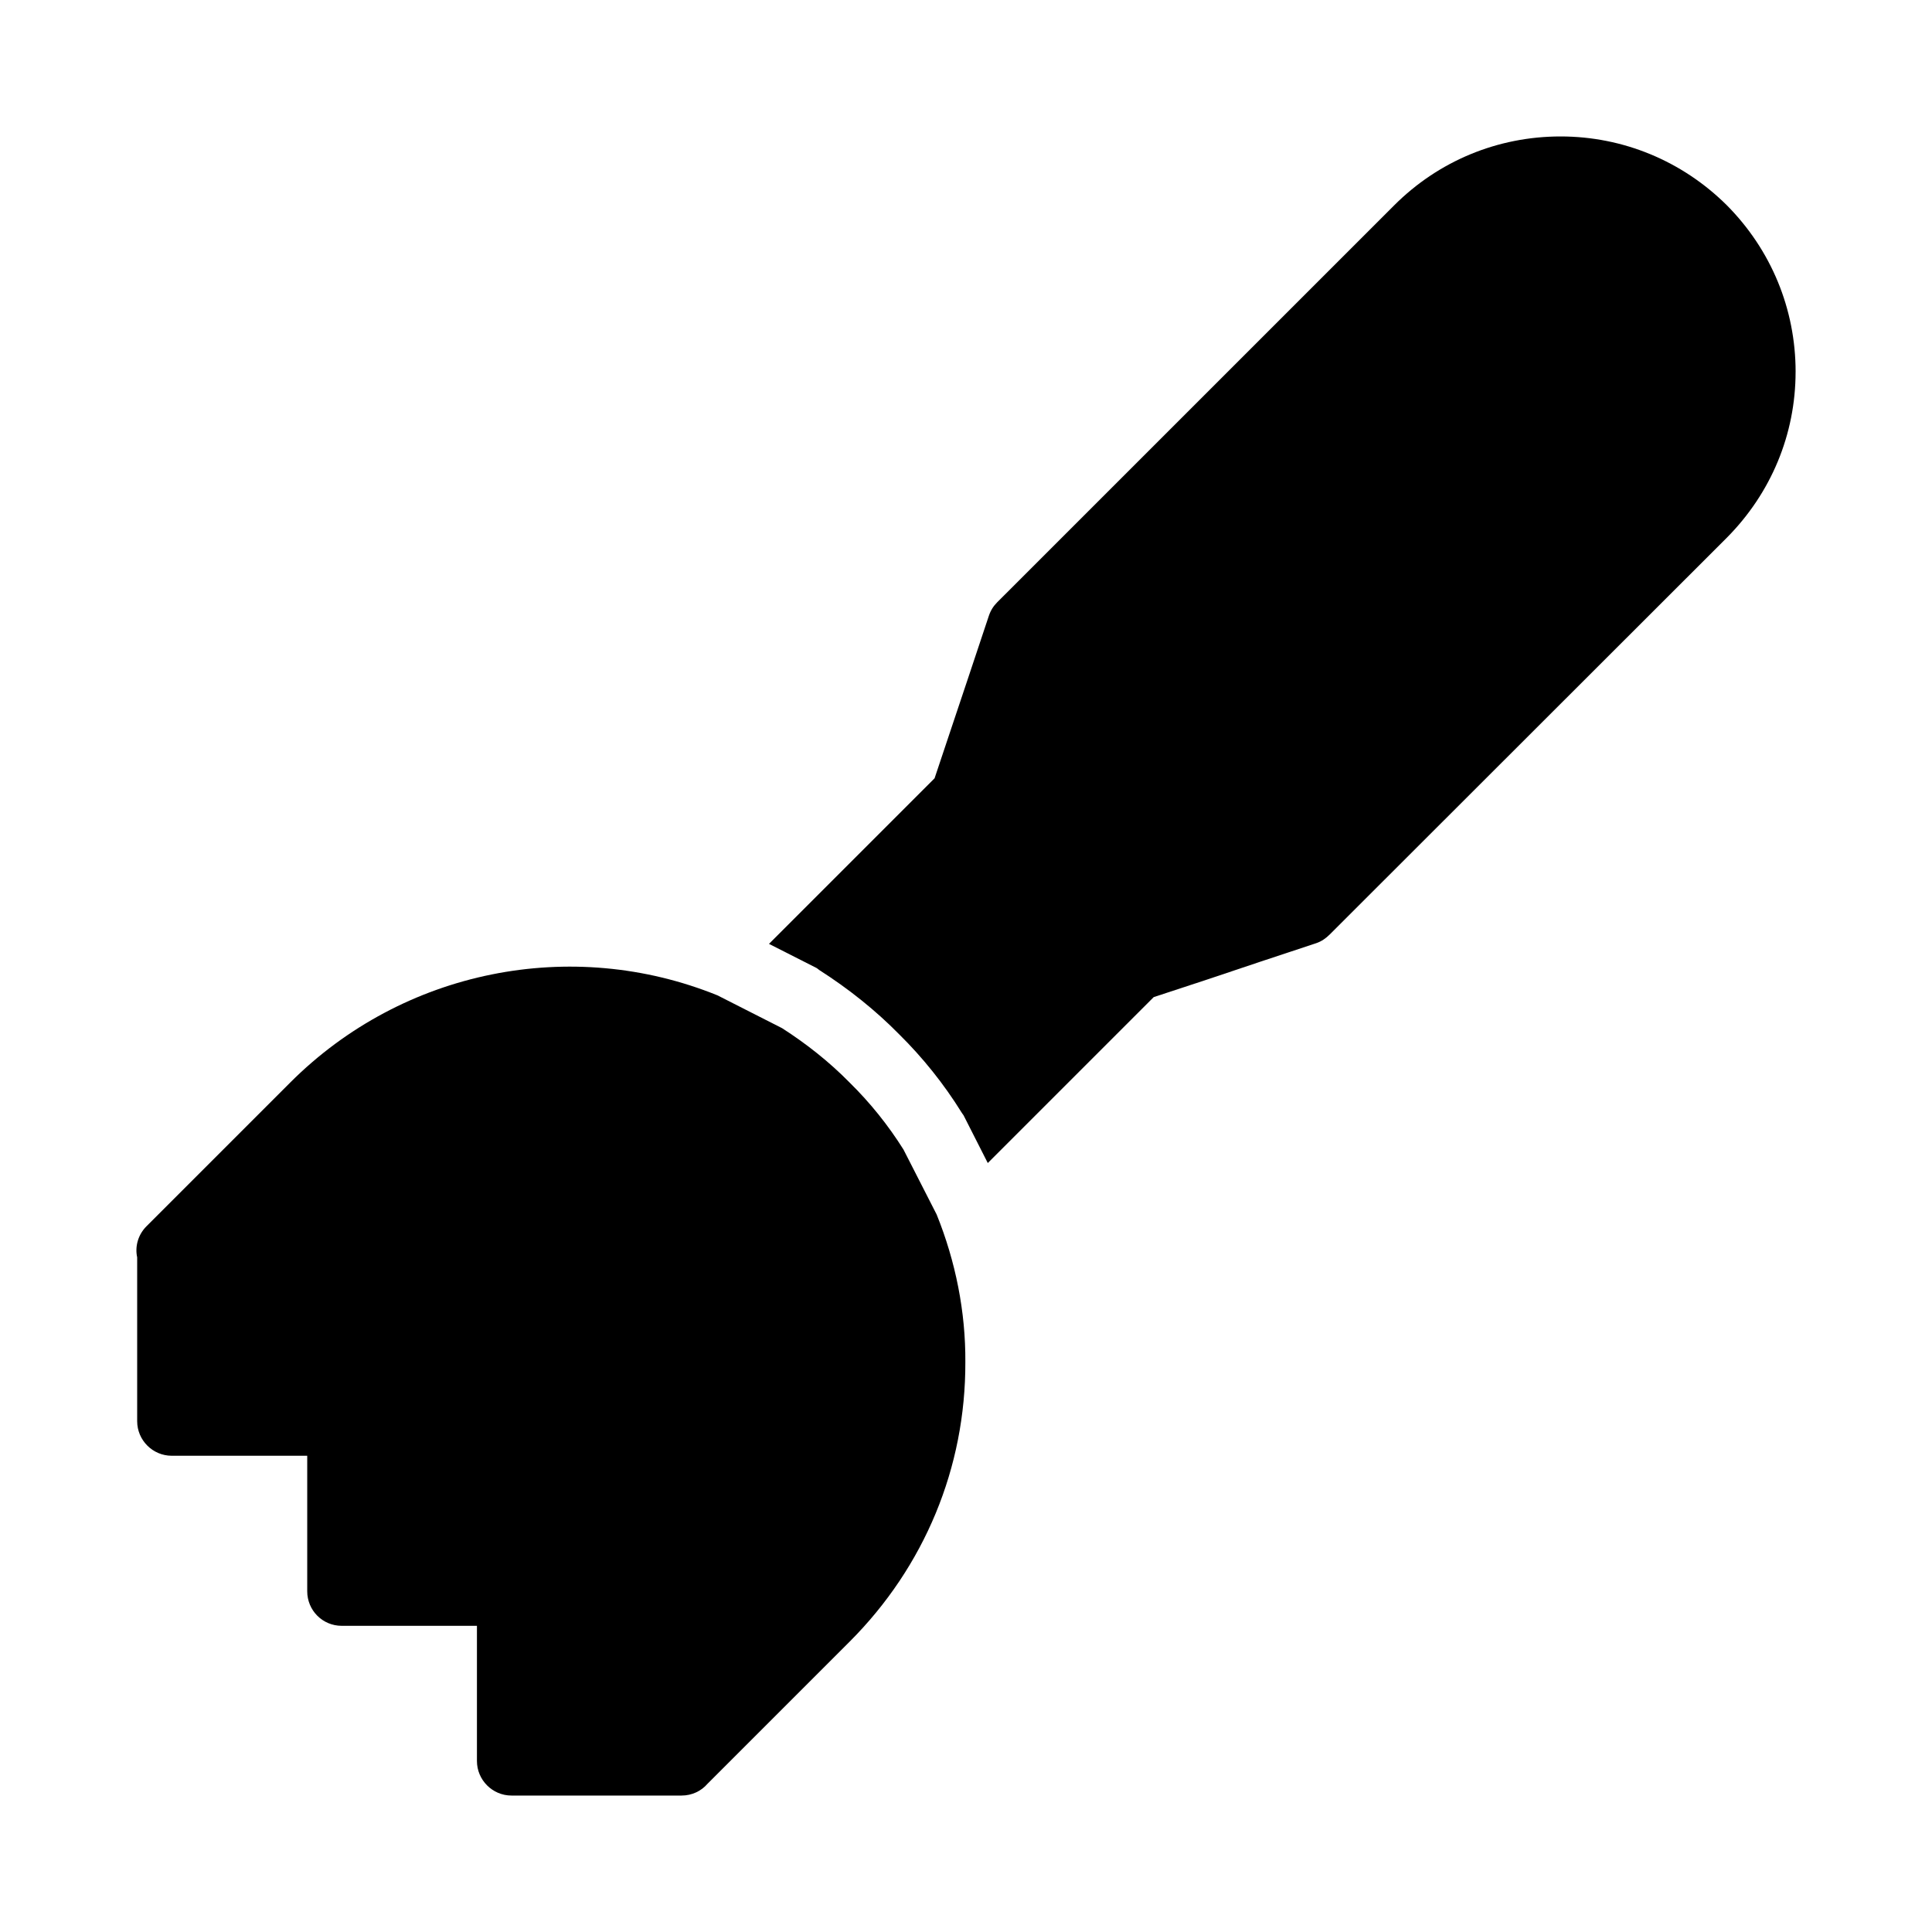
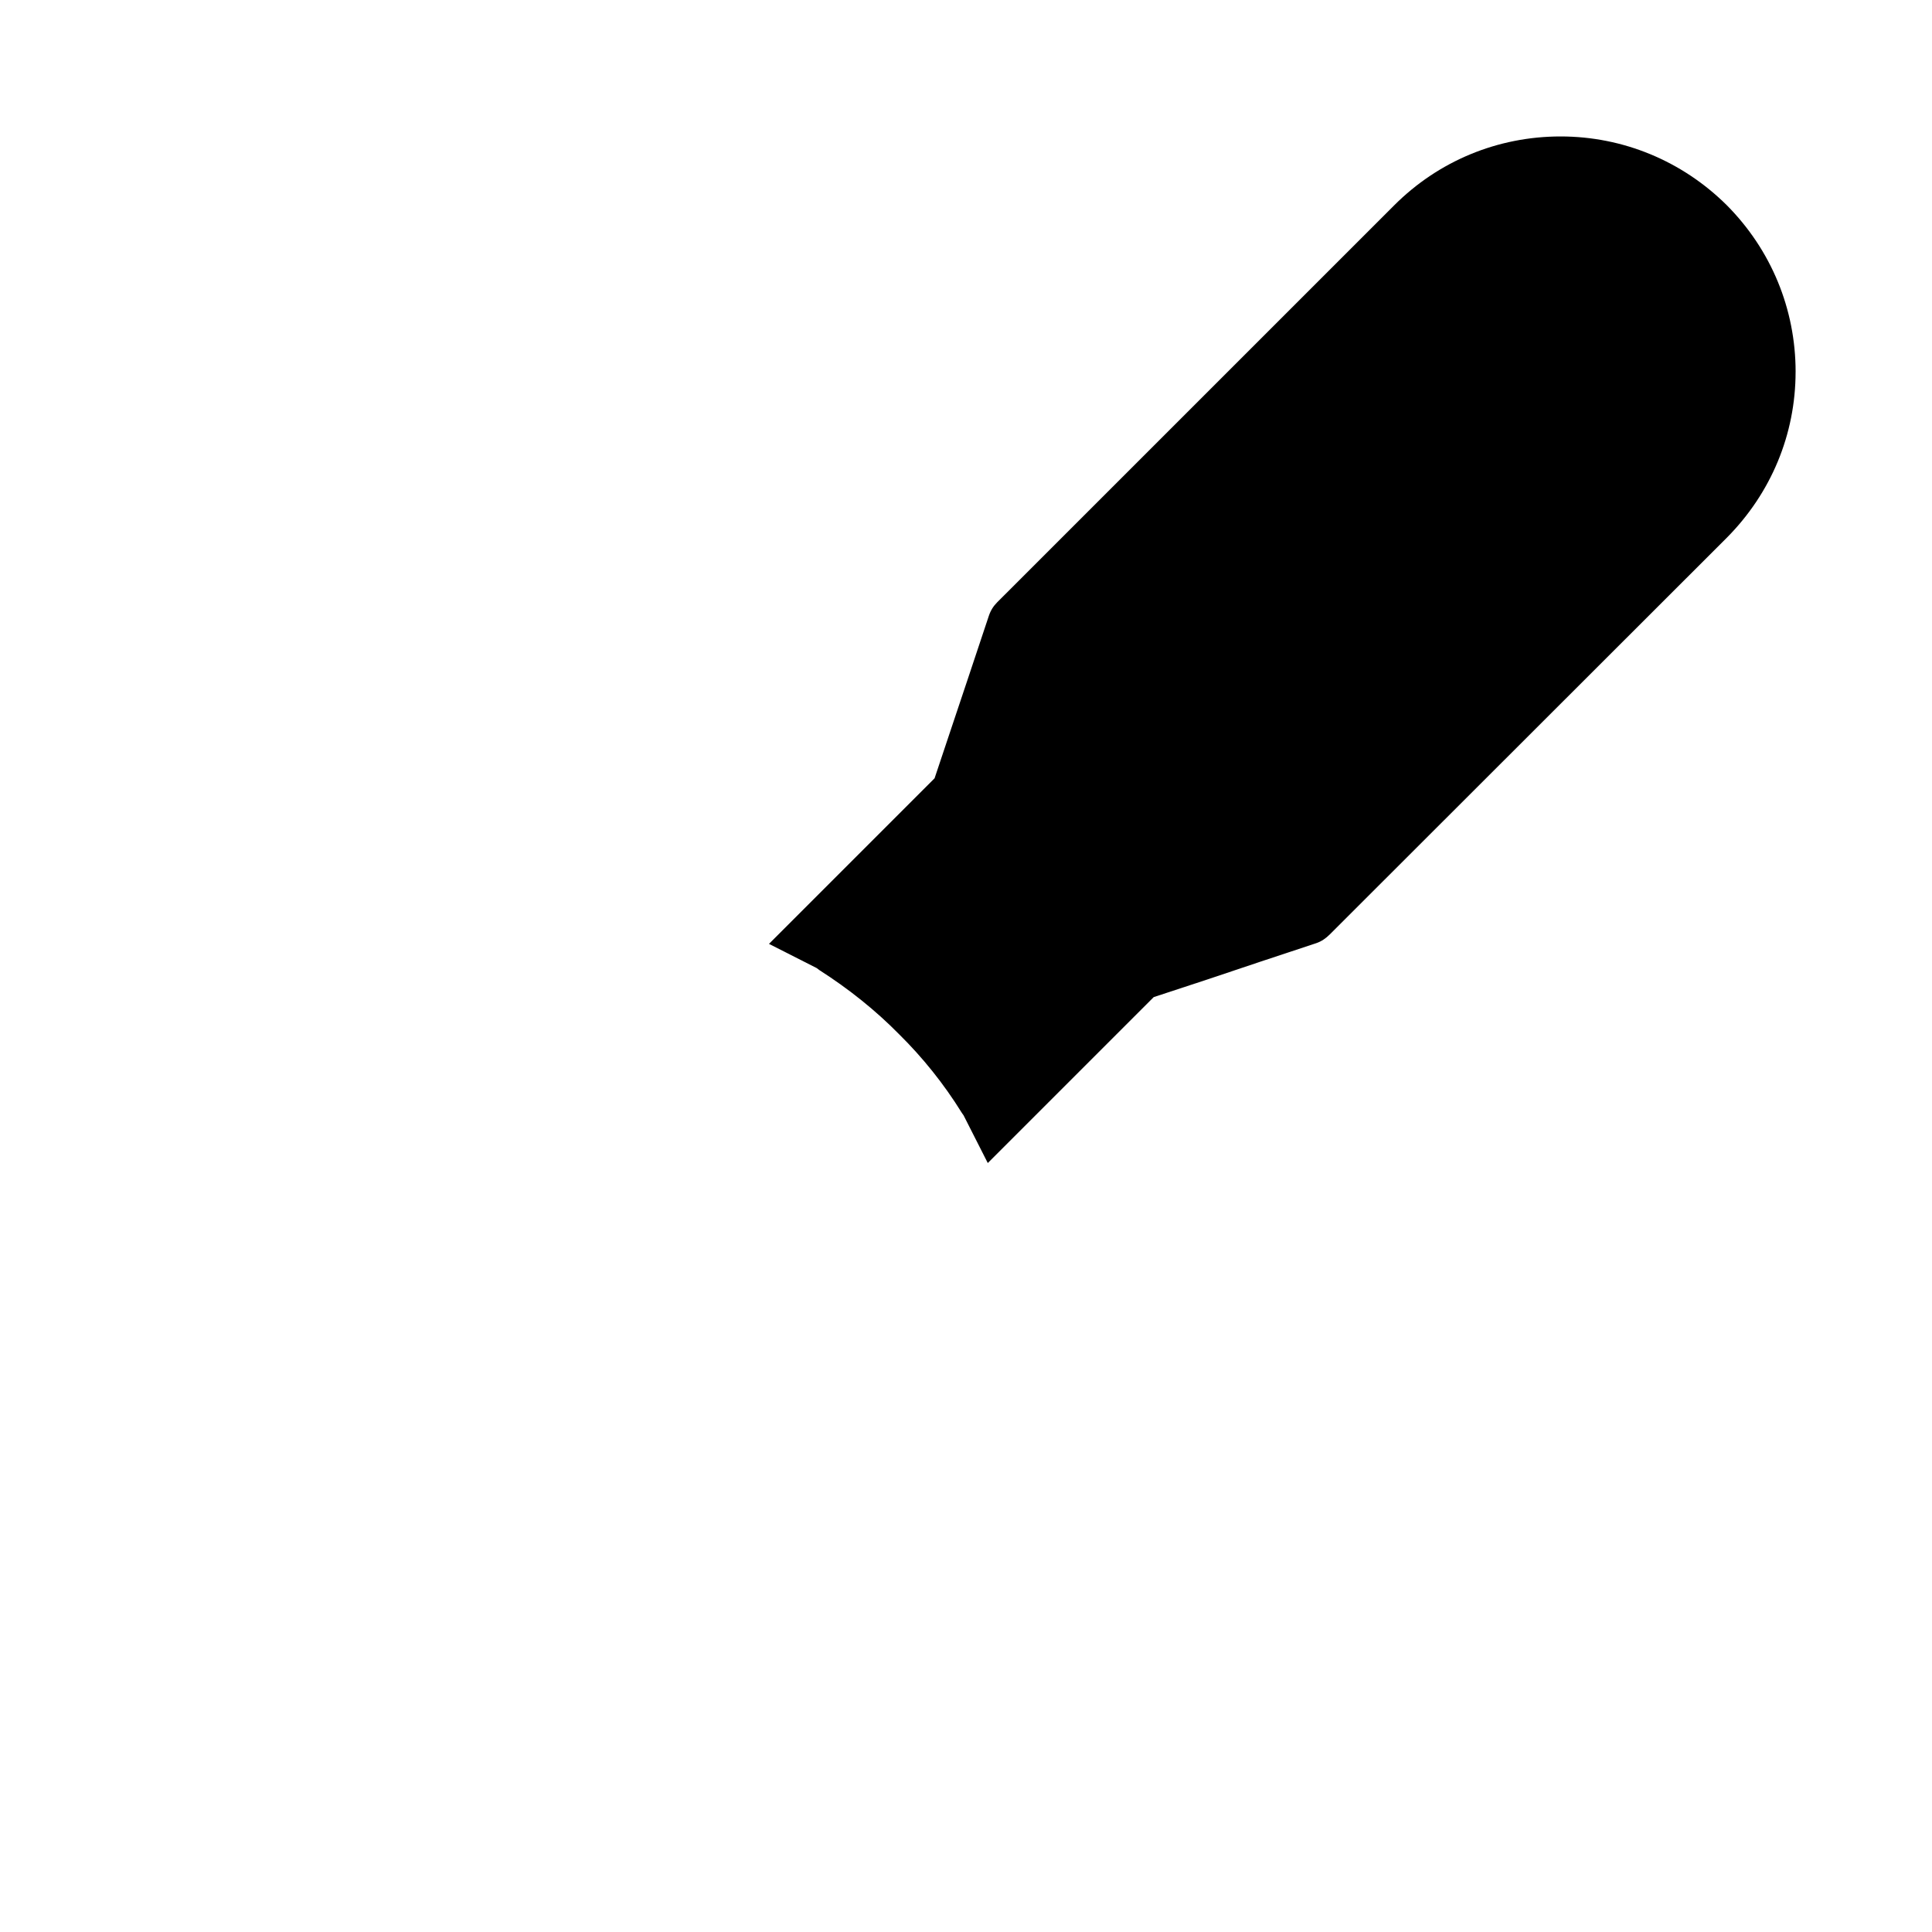
<svg xmlns="http://www.w3.org/2000/svg" fill="#000000" width="800px" height="800px" version="1.1" viewBox="144 144 512 512">
  <g>
    <path d="m619.85 242.54c0 16.578-6.504 32.152-18.23 43.969l-105.25 105.16c-1.008 1.008-2.199 1.832-3.574 2.289l-14.656 4.856c-9.434 3.207-18.871 6.32-28.398 9.434l-43.969 43.969-6.414-12.641-0.453-0.641c-4.762-7.695-10.441-14.746-16.672-20.887-6.137-6.231-13.191-11.906-21.066-16.945l-0.734-0.551-12.641-6.414 43.879-43.879c2.93-8.703 5.769-17.312 8.703-26.016l5.68-17.039c0.457-1.375 1.191-2.566 2.199-3.574l105.25-105.24c11.727-11.723 27.391-18.227 44.062-18.227 16.578 0 32.242 6.504 44.059 18.23 11.727 11.812 18.23 27.477 18.23 44.148z" />
-     <path d="m383.43 448.64c-4.031-6.414-8.793-12.367-14.289-17.77-5.402-5.496-11.449-10.258-17.863-14.383l-17.129-8.703c-38.656-15.664-83.355-6.777-113.22 23.082l-38.105 38.105c-2.199 2.199-3.113 5.312-2.473 8.242v43.418c0 5.039 4.121 9.16 9.16 9.16h35.906v35.91c0 5.039 4.031 9.16 9.16 9.16h35.816v35.82c0 5.039 4.121 9.16 9.16 9.16h45.066c2.746 0 5.223-1.191 6.871-3.113l37.648-37.648c19.879-19.879 30.777-46.168 30.688-74.105 0.09-13.281-2.566-26.656-7.602-39.113z" />
  </g>
</svg>